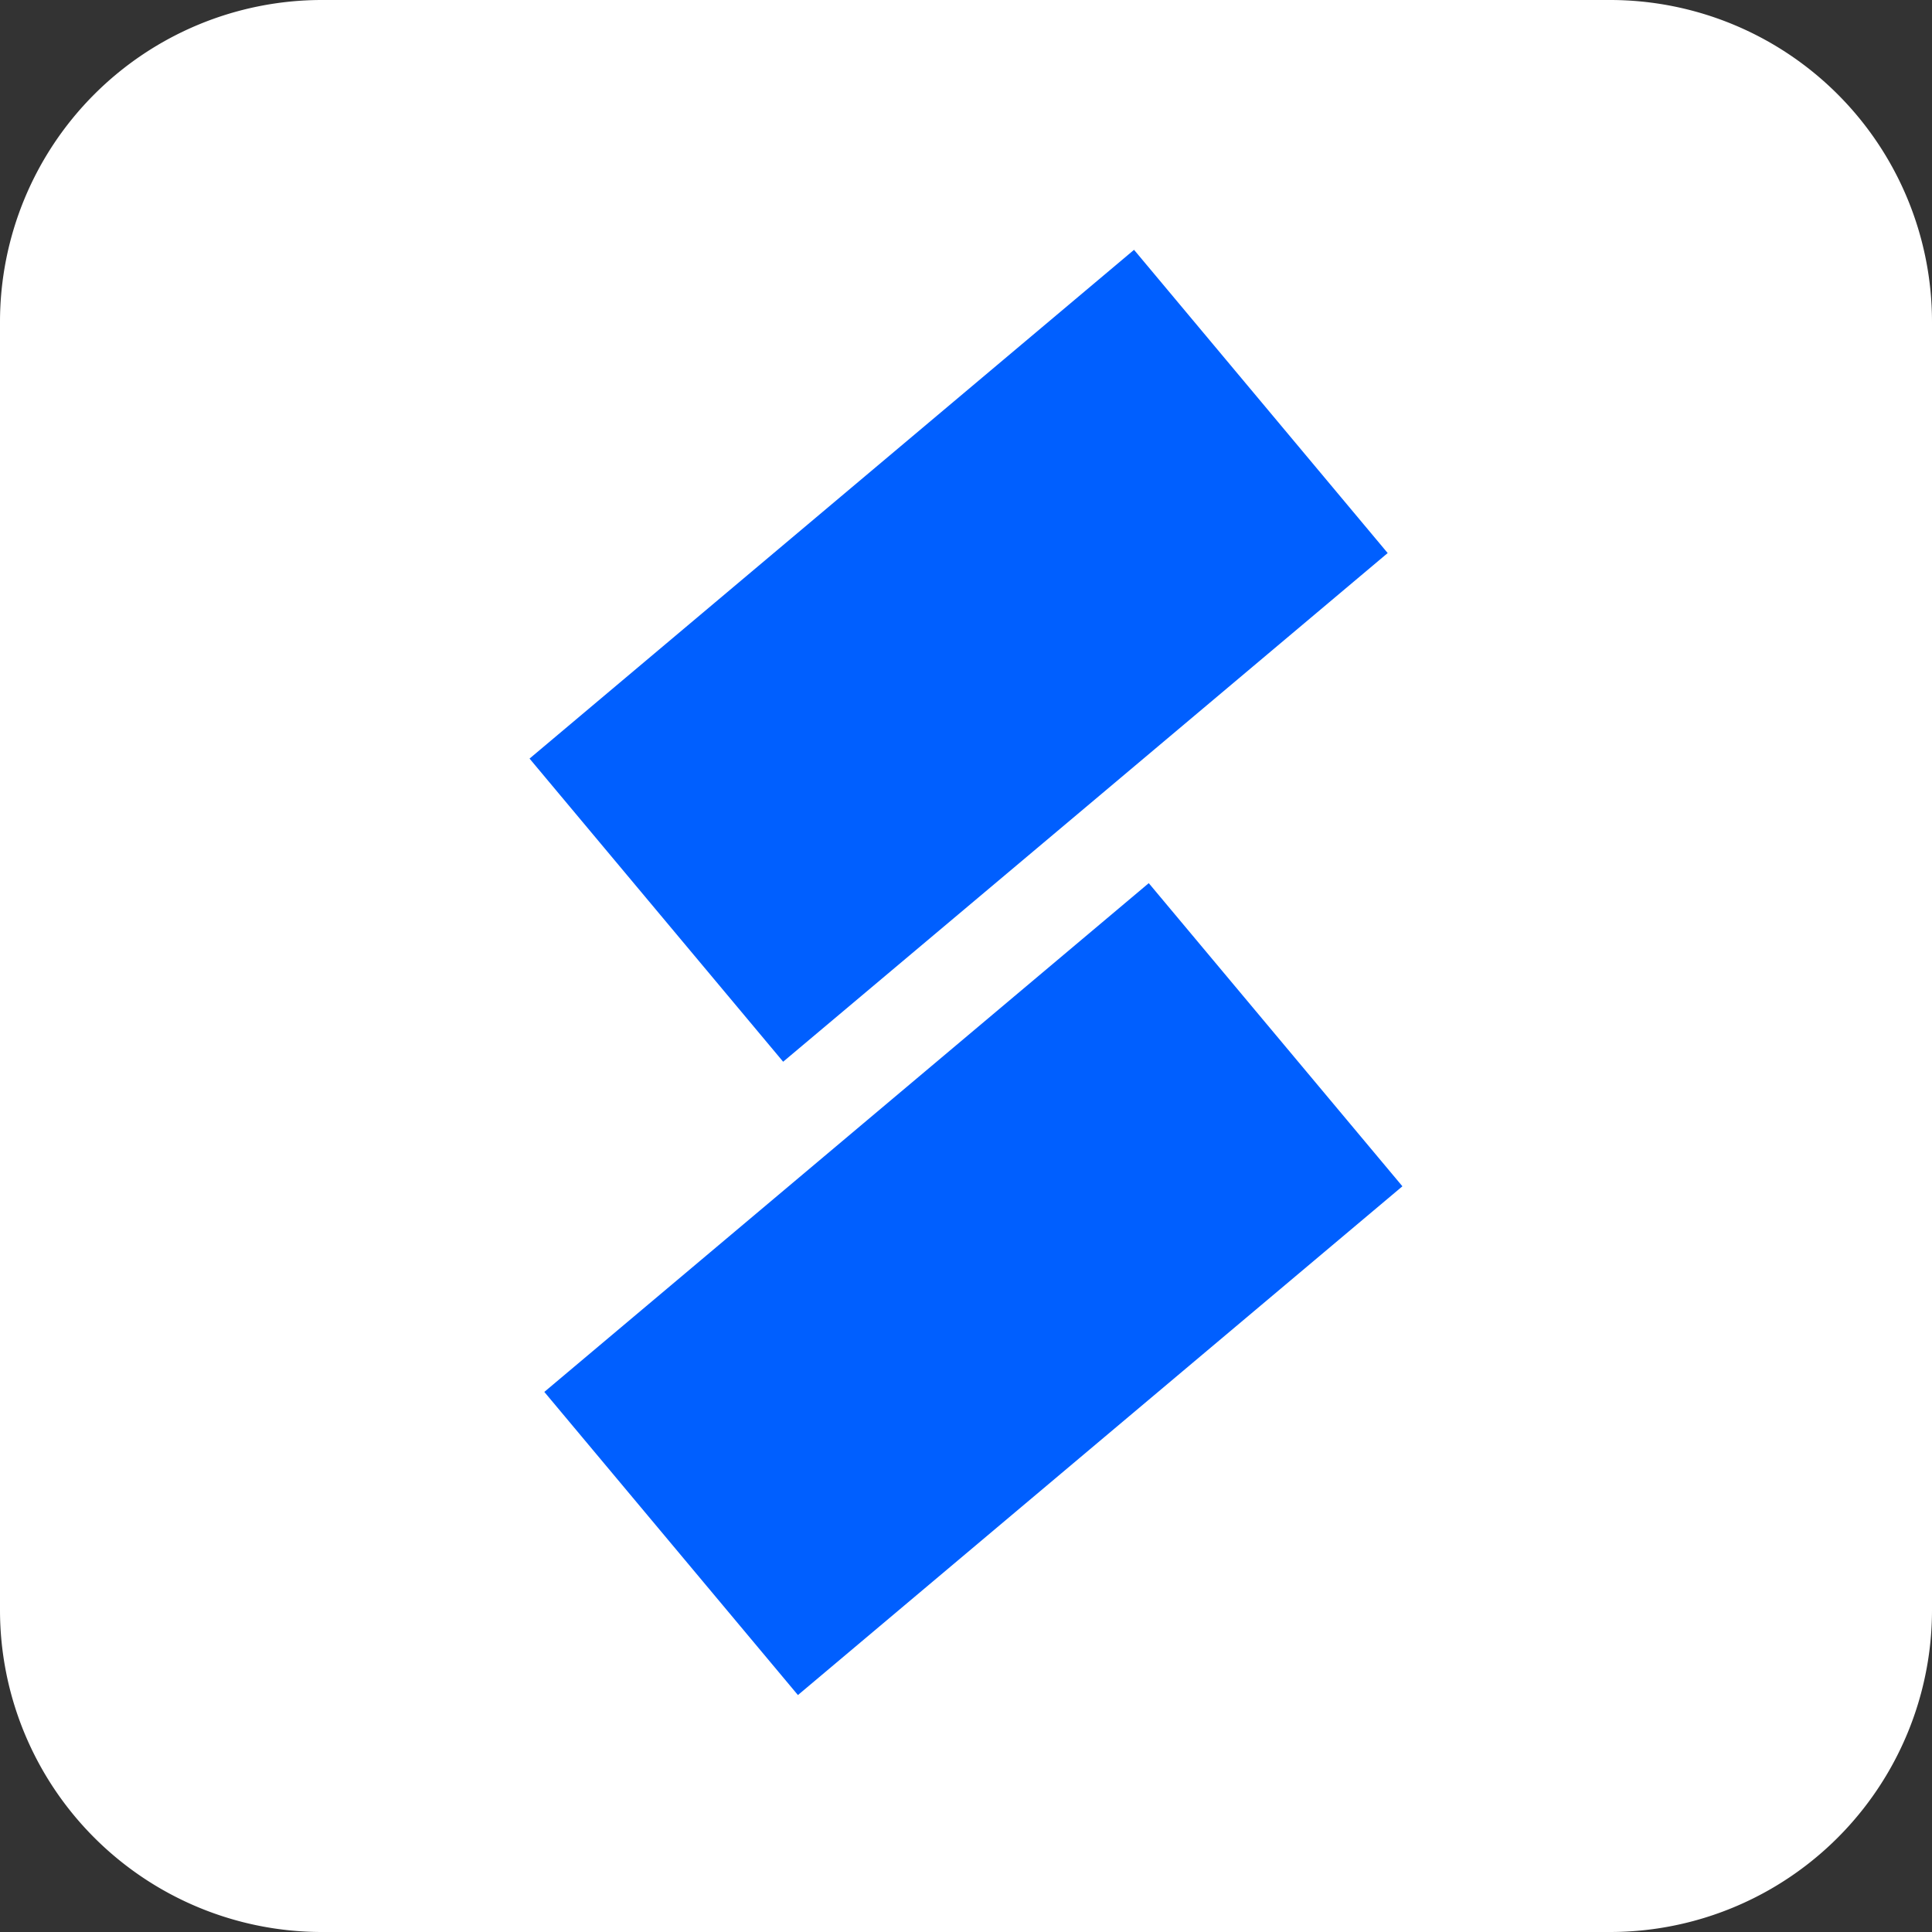
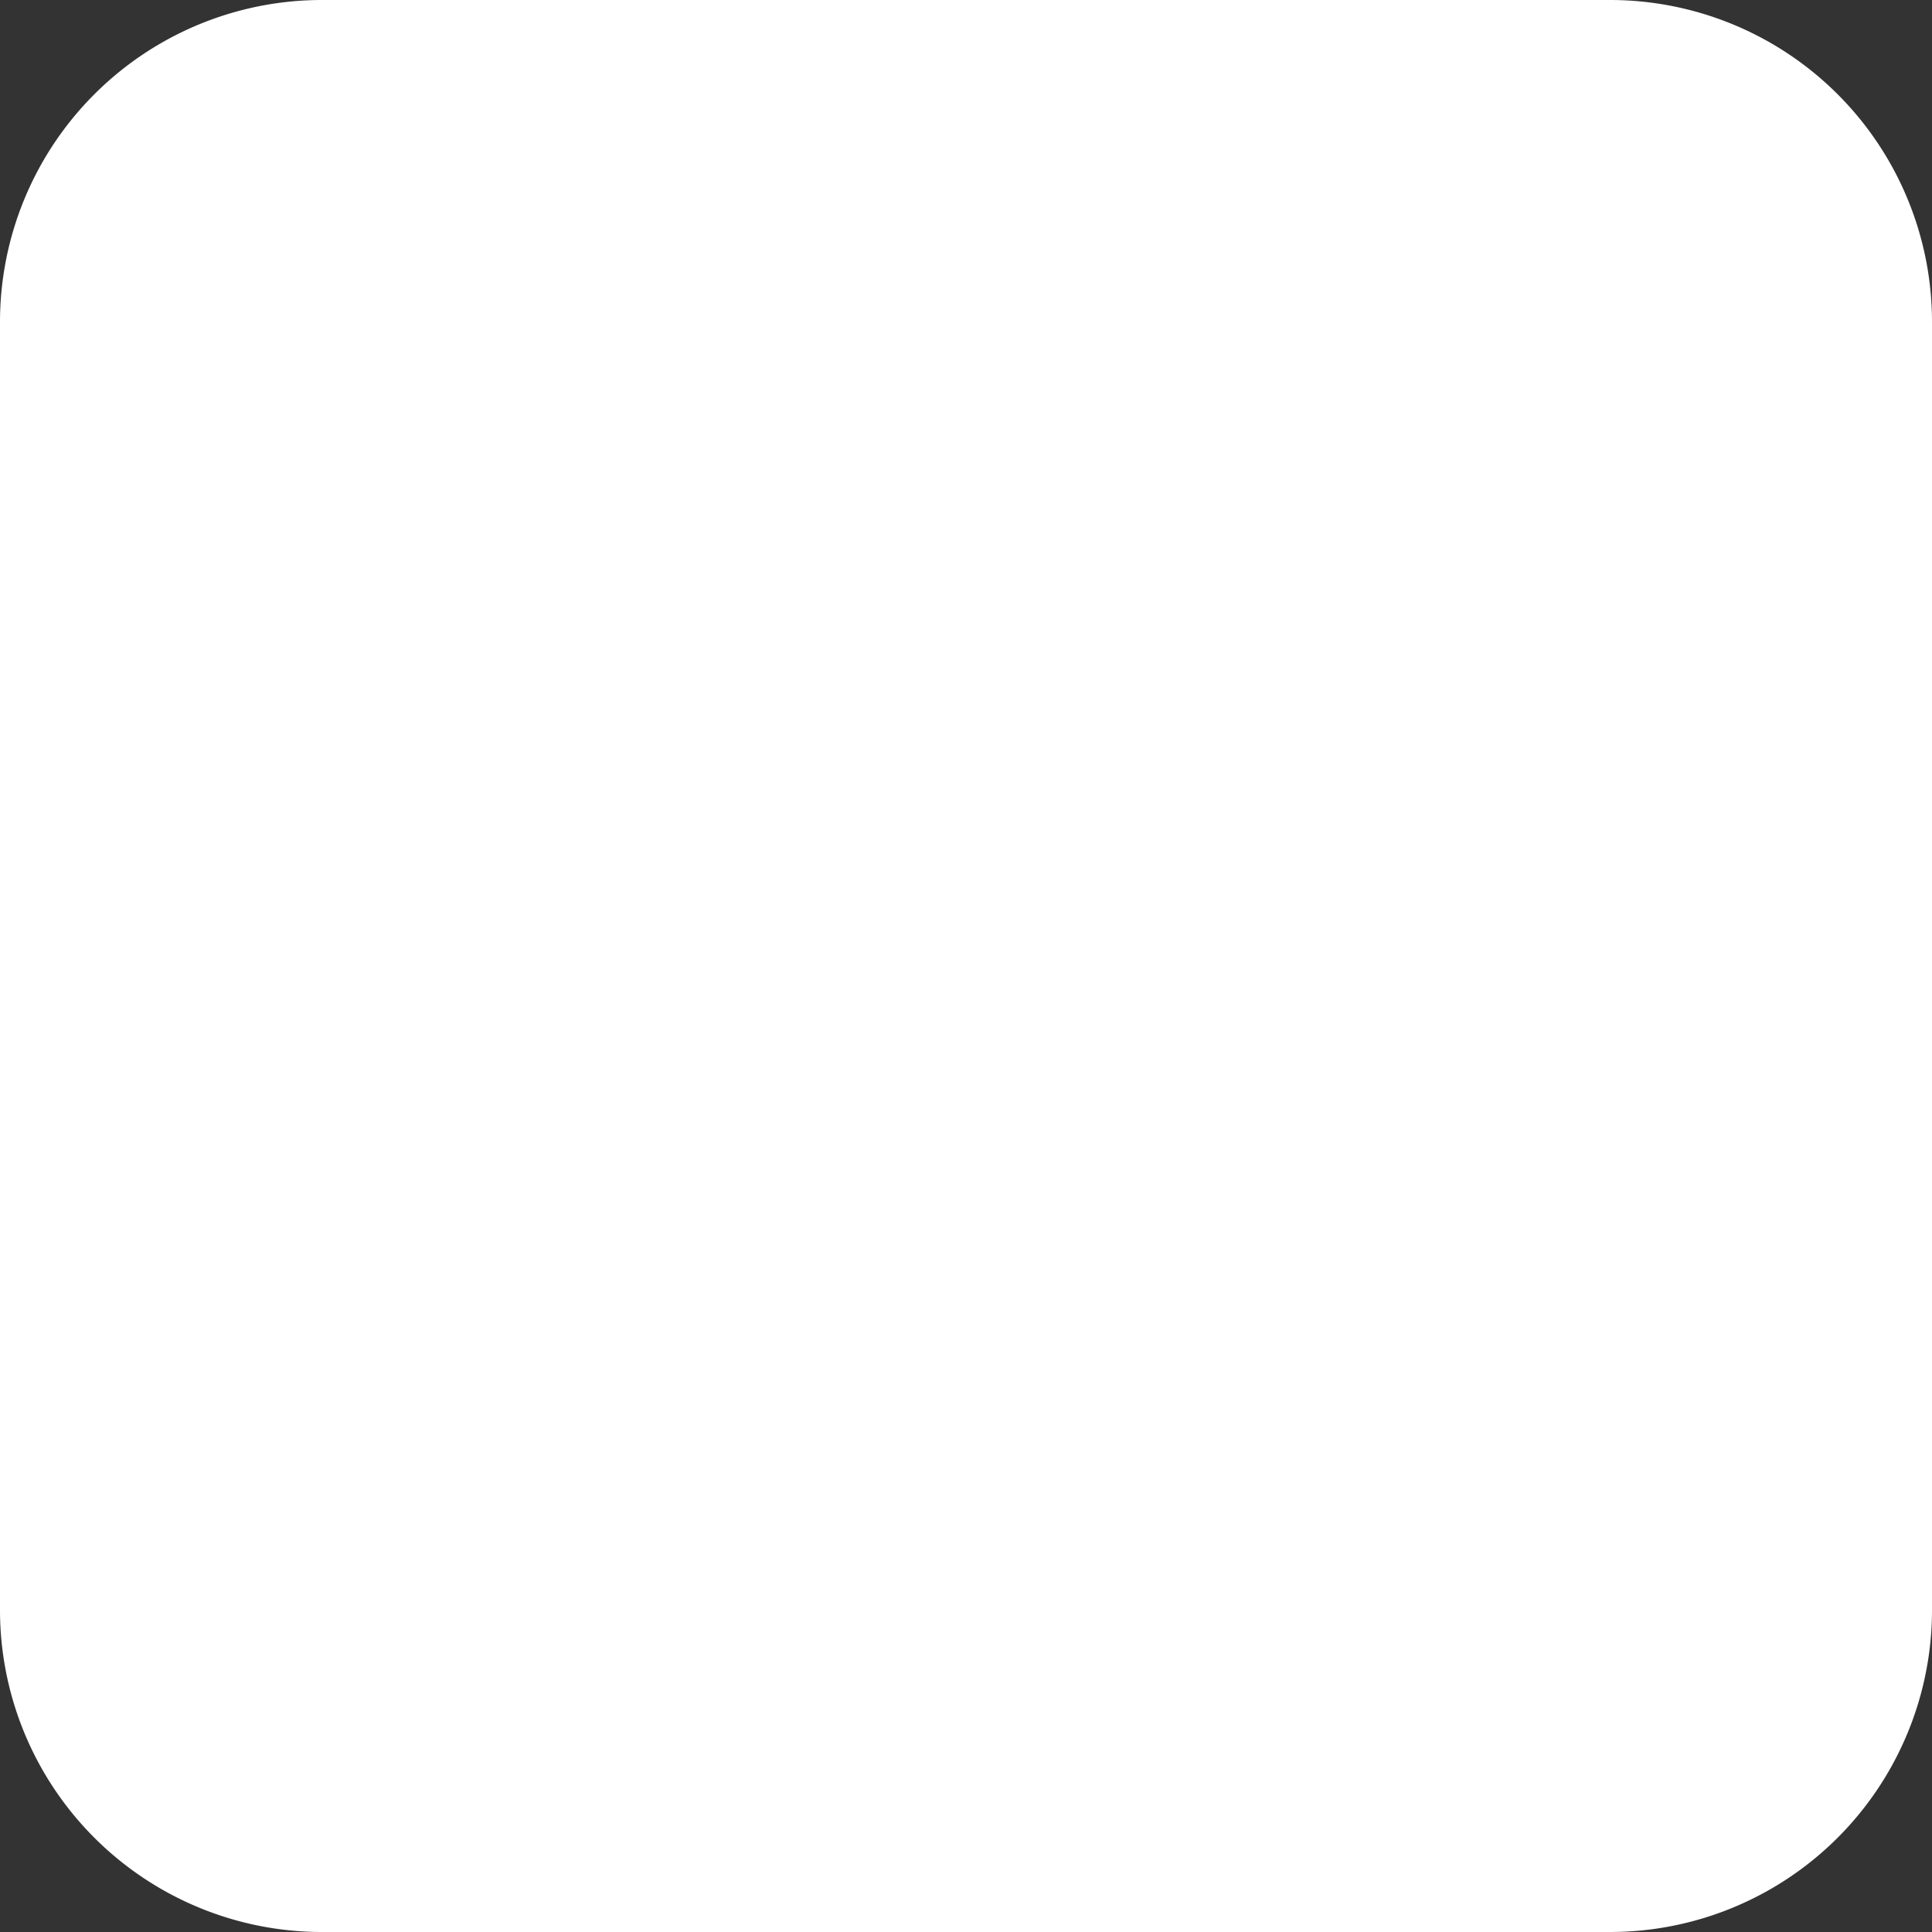
<svg xmlns="http://www.w3.org/2000/svg" width="42" height="42" viewBox="0 0 42 42">
  <rect x="0" y="0" width="42" height="42" fill="#333333" stroke="none" />
  <g>
    <g>
      <g>
        <g>
          <path fill="#fff" d="M7 42a7 7 0 0 1-7-7V7a7 7 0 0 1 7-7h28a7 7 0 0 1 7 7v28a7 7 0 0 1-7 7z" />
        </g>
        <g>
          <g>
-             <path fill="#005fff" d="M23.597 17.553l6.57-5.53-5.514-6.592-6.571 5.53-6.57 5.53 5.513 6.59z" />
-           </g>
+             </g>
          <g>
-             <path fill="#005fff" d="M24.973 19.199l-6.57 5.53-6.57 5.53 5.513 6.59 6.57-5.53 6.571-5.53z" />
+             <path fill="#005fff" d="M24.973 19.199z" />
          </g>
        </g>
      </g>
    </g>
  </g>
</svg>